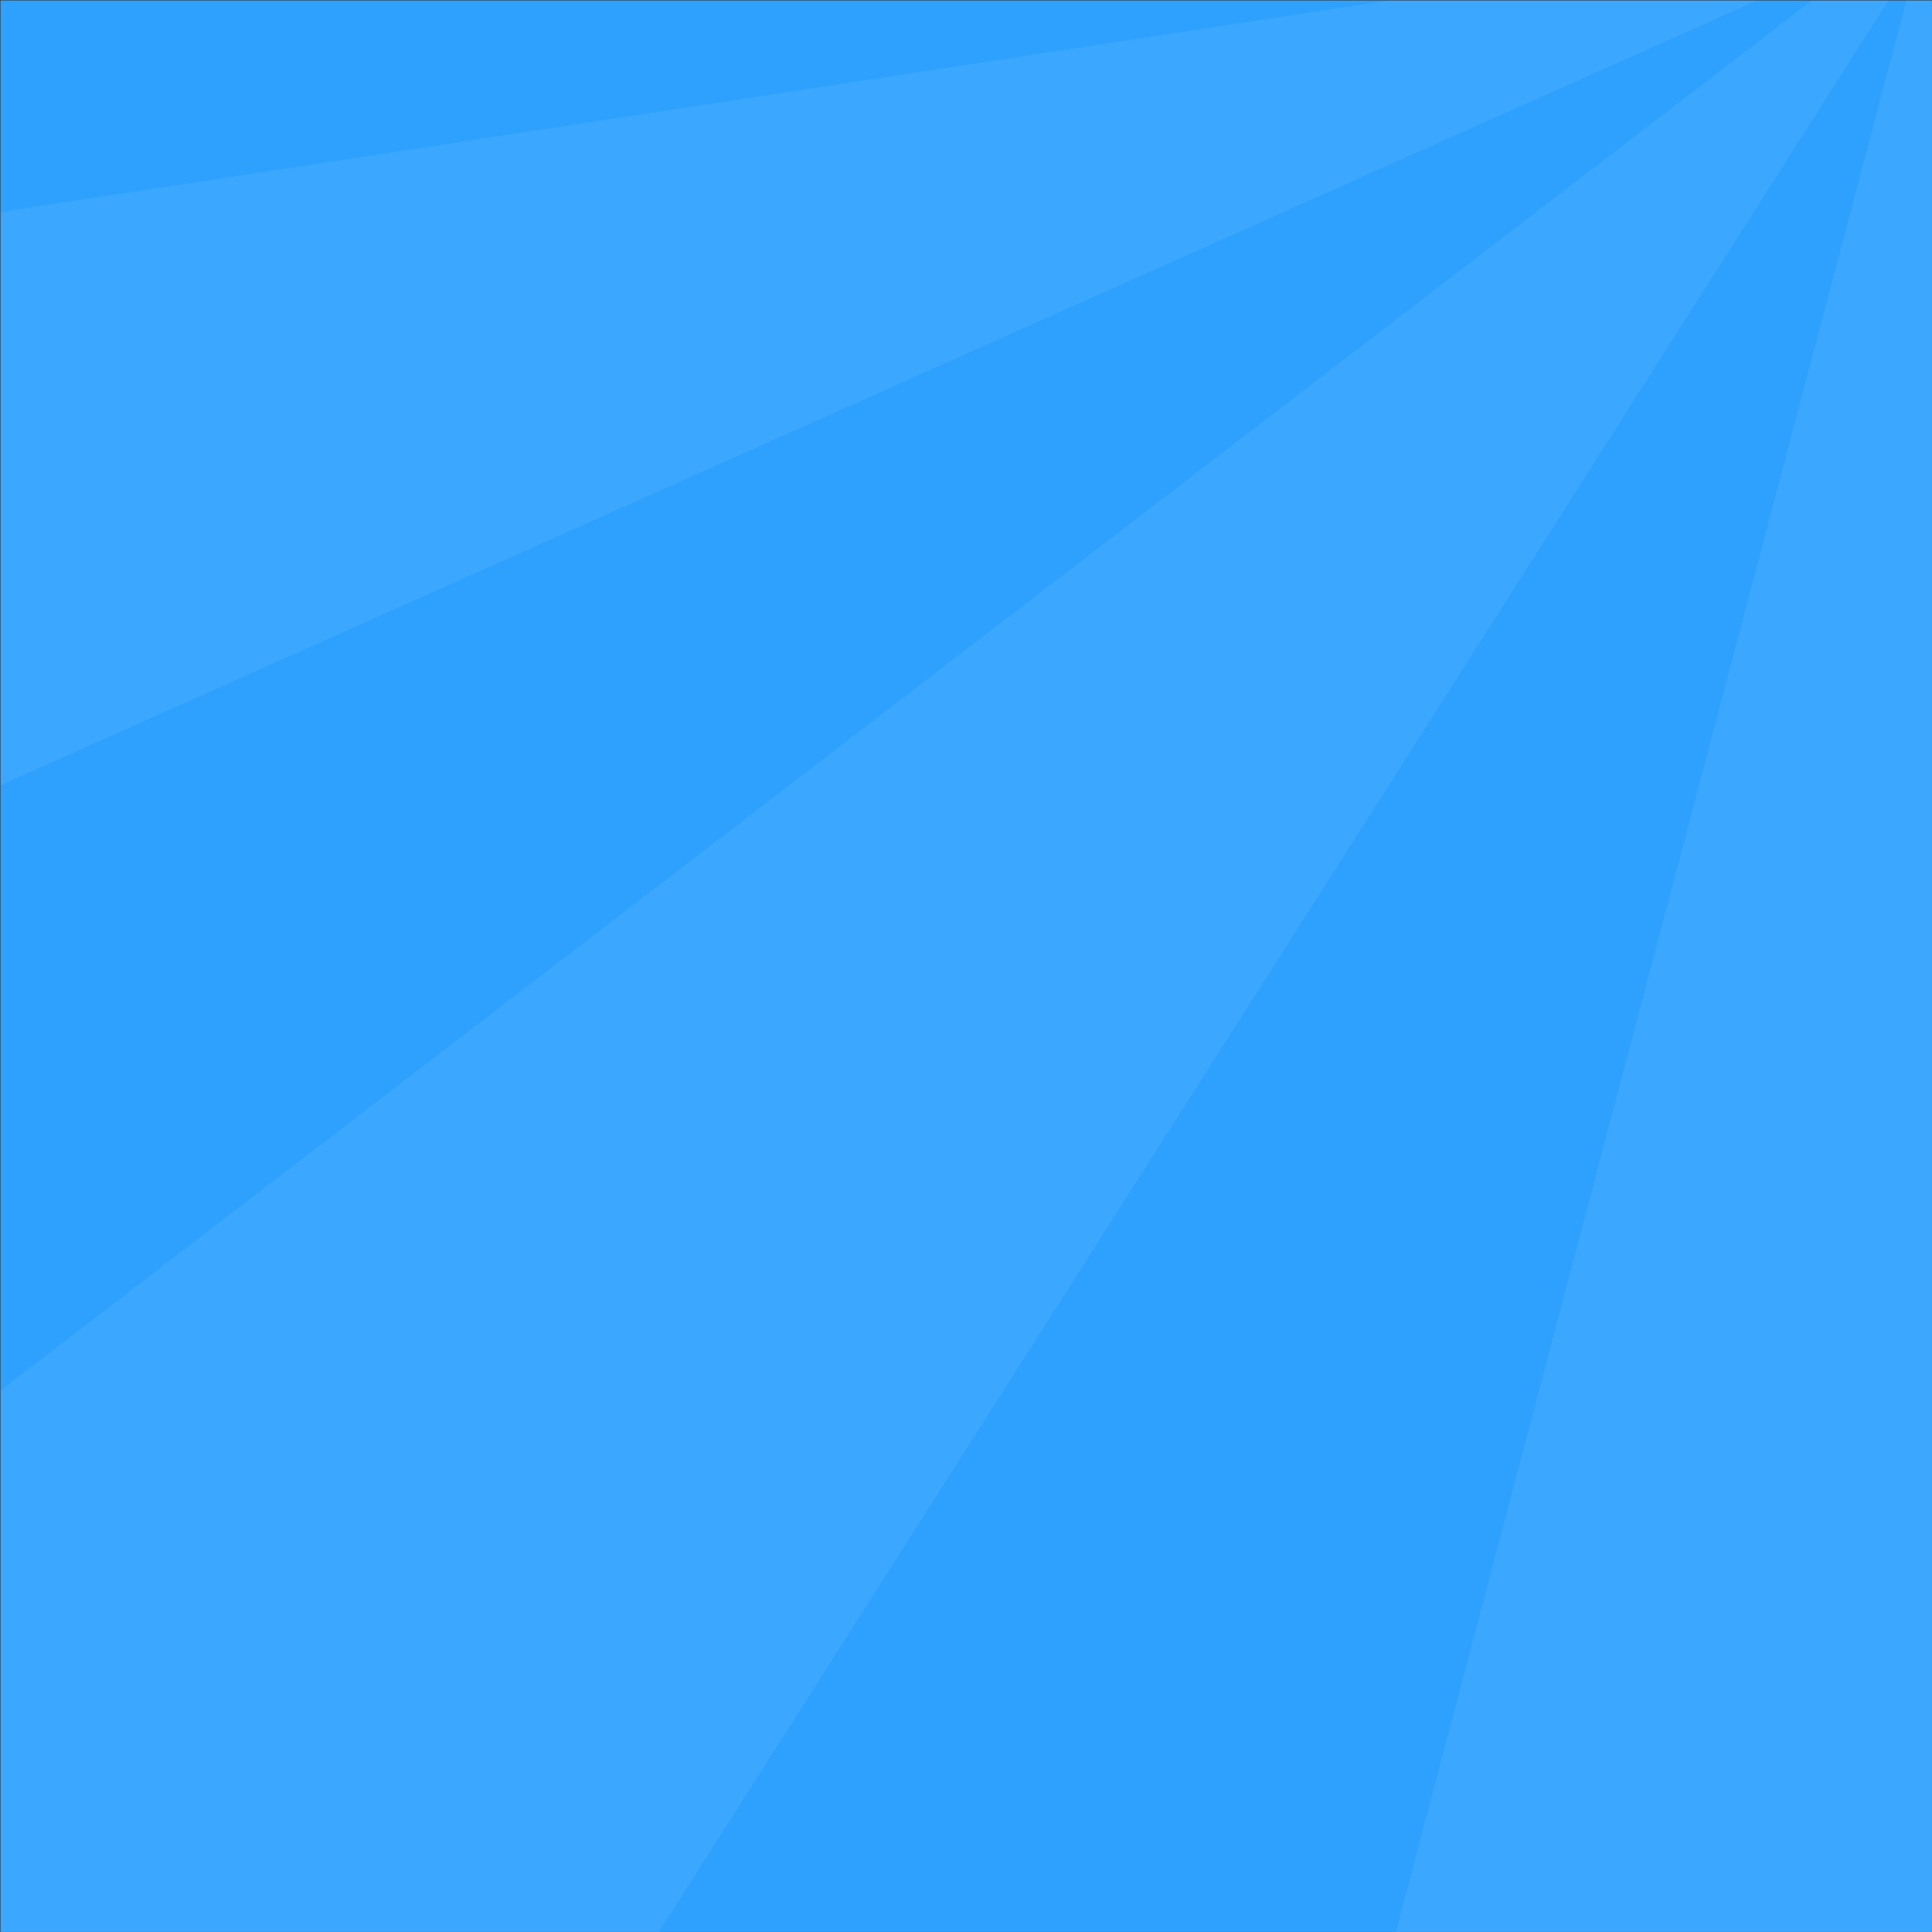
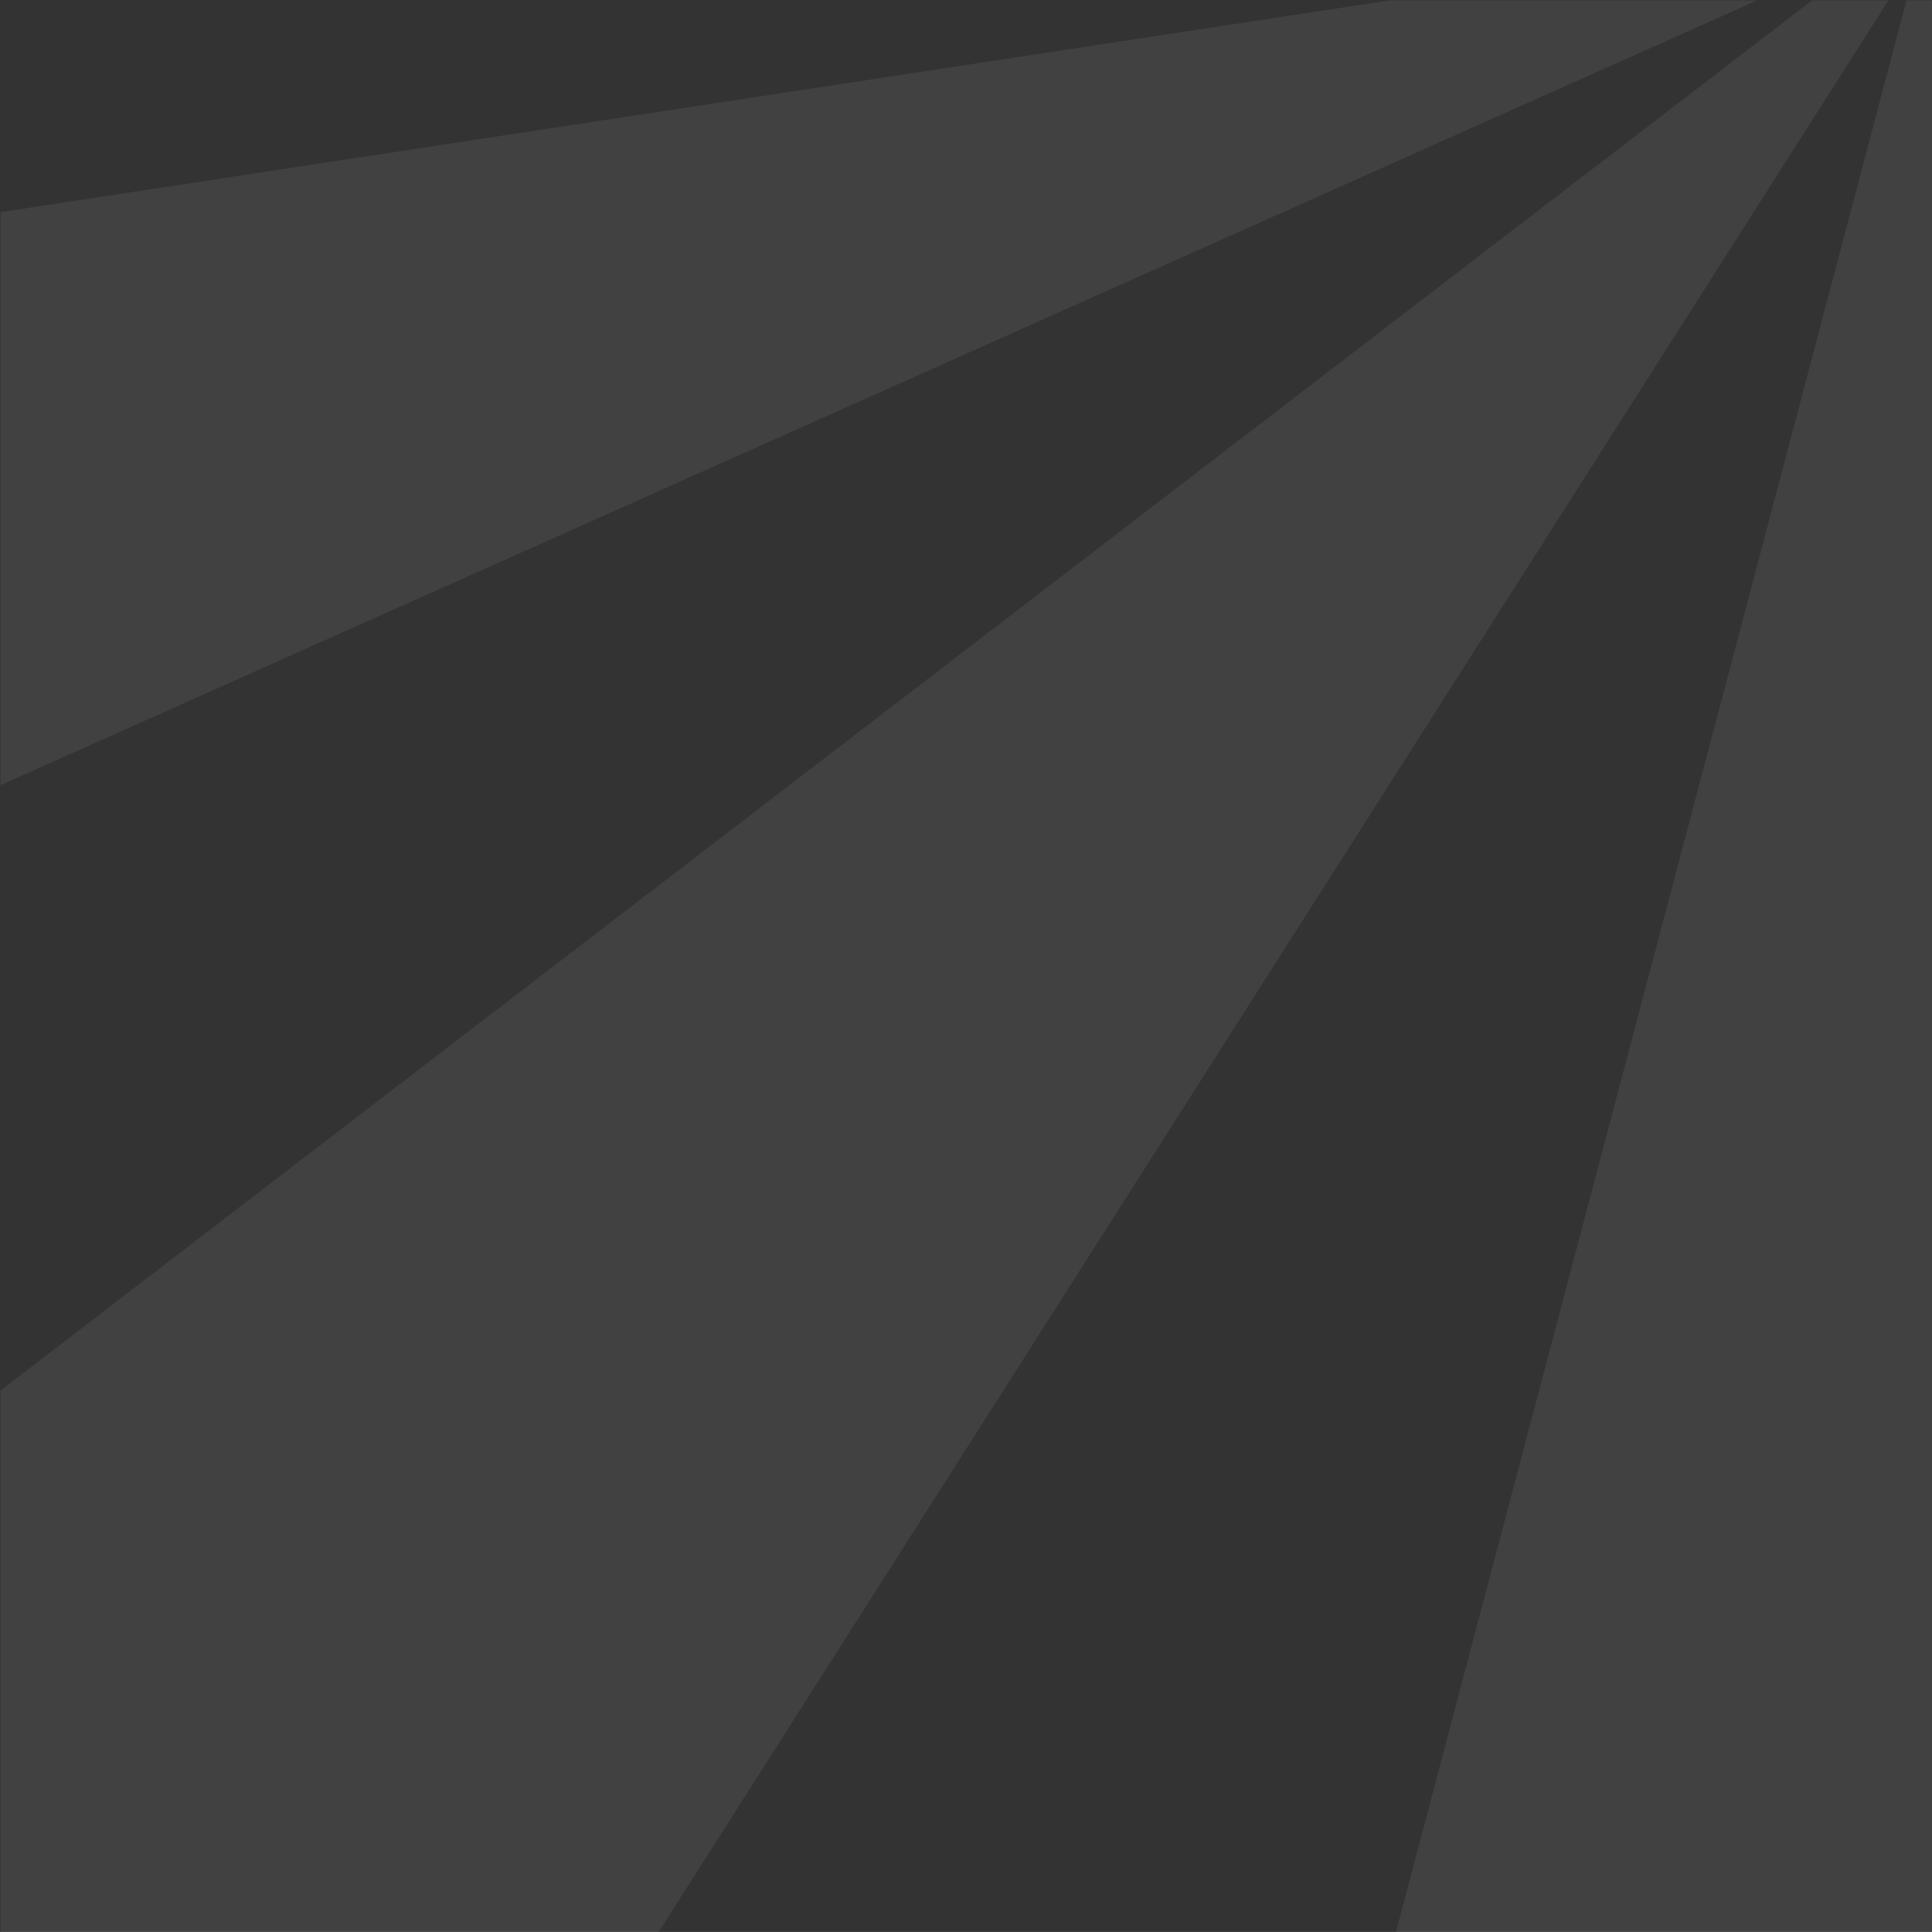
<svg xmlns="http://www.w3.org/2000/svg" viewBox="0 0 1066.667 1066.64" height="1066.64" width="1066.667" id="svg2" version="1.1">
  <rect x="0" y="0" width="1066.667" height="1066.64" fill="#333333" stroke="none" />
  <g transform="matrix(-1.333, 0, 0, -1.333, 1066.647, 1066.64)" id="g10">
    <g transform="scale(0.1)" id="g12">
-       <path id="bg" style="fill-opacity: 1; fill-rule: nonzero; stroke: none; fill: rgb(46, 161, 255);" d="M 7999.85,0 V 7999.85 H 0 V 0 h 7999.85" />
      <g id="rays" style="pointer-events: none;" transform="matrix(-1, 0, 0, 1, 7999.85, 0)">
        <path id="ray-2" style="fill-opacity: 1; fill-rule: nonzero; stroke: none; fill: rgba(255, 255, 255, 0.067);" d="M 0 0 L 2726.32 0 L 7819.19 7999.85 L 7502.79 7999.85 L 0 2242.4 L 0 0" />
        <path id="ray-3" style="fill-opacity: 1; fill-rule: nonzero; stroke: none; fill: rgba(255, 255, 255, 0.067);" d="M 7999.85 0 L 7999.85 7999.85 L 7894.17 7999.85 L 5779.98 0 L 7999.85 0" />
        <path id="ray-1" style="fill-opacity: 1; fill-rule: nonzero; stroke: none; fill: rgba(255, 255, 255, 0.067);" d="M 0 4749.75 L 7274.88 7999.85 L 5751.75 7999.85 L 0 7123.23 L 0 4749.75" />
      </g>
    </g>
  </g>
</svg>